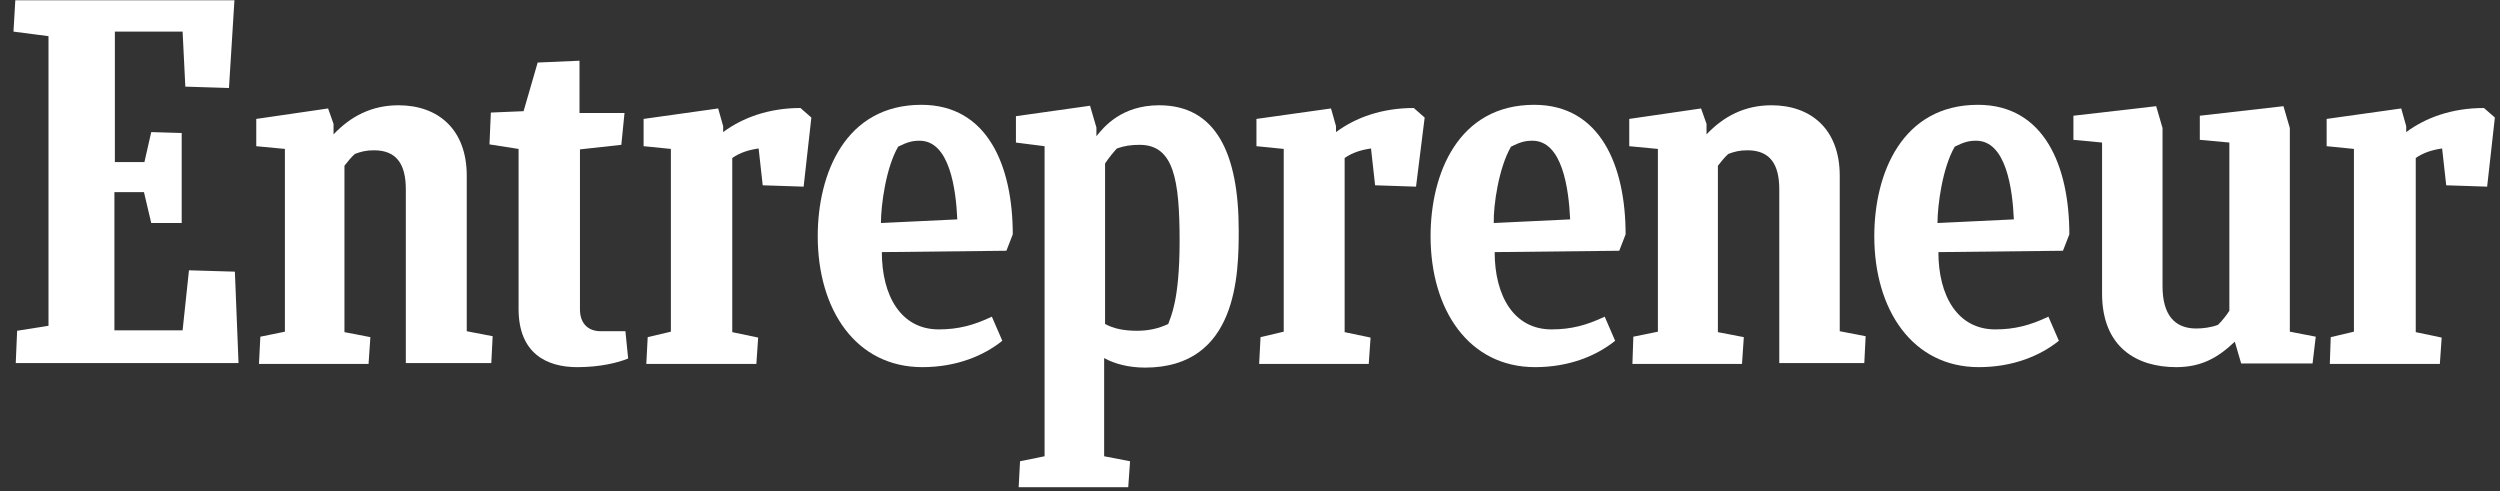
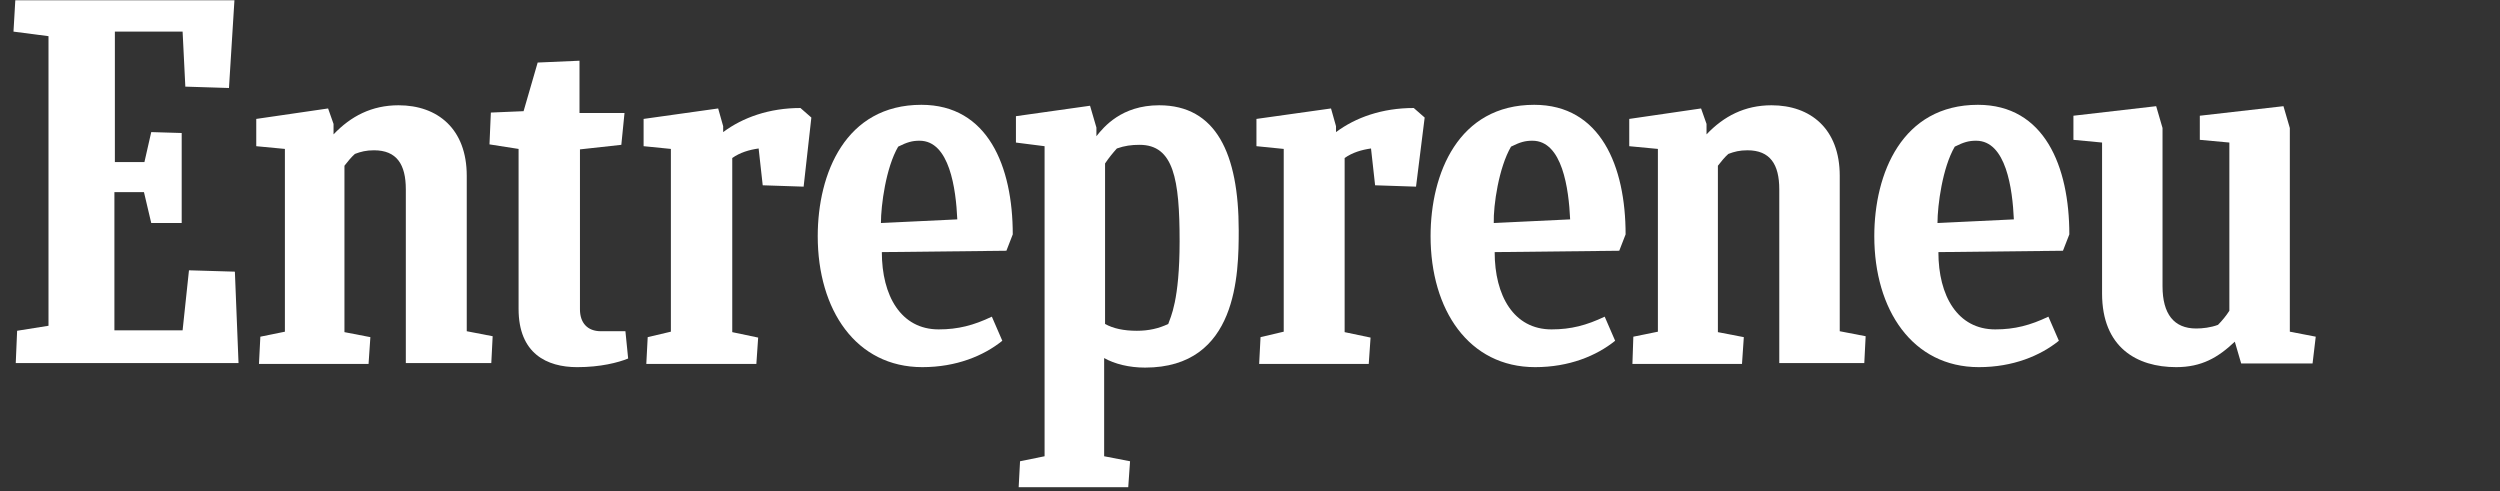
<svg xmlns="http://www.w3.org/2000/svg" width="173" height="34" viewBox="0 0 173 34" fill="none">
  <rect x="0" y="0" width="173" height="34" fill="#333333" stroke="none" />
  <g id="615c891af0844ceaf76a5e42_20160721060814-ENT-logo-white" clip-path="url(#clip0_6732_81839)">
    <g id="Group">
      <g id="Group_2">
        <path id="Vector" d="M1.185 22.889L3.356 22.543V2.503L0.933 2.188L1.059 0.018H16.223L15.845 6.089L12.825 5.995L12.636 2.188H7.949V11.217H9.994L10.466 9.141L12.573 9.204V15.433H10.466L9.962 13.294H7.917V22.858H12.636L13.077 18.705L16.254 18.799L16.506 25.123H1.09L1.185 22.889Z" fill="white" />
        <path id="Vector_2" d="M17.922 25.155L18.016 23.299L19.715 22.953V10.305L17.733 10.117V8.229L22.704 7.505L23.081 8.575V9.299C24.277 8.04 25.724 7.285 27.58 7.285C30.286 7.285 32.299 8.921 32.299 12.162V22.921L34.092 23.267L33.998 25.123H28.083V13.105C28.083 11.375 27.454 10.4 25.881 10.4C25.346 10.4 24.969 10.494 24.56 10.651C24.308 10.872 24.056 11.186 23.836 11.469V22.984L25.63 23.33L25.504 25.186H17.922V25.155Z" fill="white" />
        <path id="Vector_3" d="M112.964 25.155L113.027 23.299L114.726 22.953V10.305L112.744 10.117V8.229L117.714 7.505L118.092 8.575V9.299C119.287 8.04 120.735 7.285 122.591 7.285C125.296 7.285 127.31 8.921 127.31 12.162V22.921L129.103 23.267L129.009 25.123H123.126V13.105C123.126 11.375 122.496 10.4 120.923 10.4C120.389 10.4 120.011 10.494 119.602 10.651C119.35 10.872 119.099 11.186 118.878 11.469V22.984L120.672 23.33L120.546 25.186H112.964V25.155Z" fill="white" />
        <path id="Vector_4" d="M43.468 24.809C42.776 25.092 41.549 25.407 39.944 25.407C37.836 25.407 35.886 24.463 35.886 21.38V10.306L33.872 9.991L33.967 7.789L36.232 7.694L37.207 4.328L40.101 4.202V7.82H43.216L42.996 10.022L40.133 10.337V21.411C40.133 22.323 40.636 22.921 41.58 22.921H43.279L43.468 24.809Z" fill="white" />
-         <path id="Vector_5" d="M161.224 25.154L161.287 23.33L162.892 22.952V10.305L161.004 10.116V8.229L166.164 7.505L166.51 8.732V9.141C167.863 8.134 169.687 7.474 171.89 7.474L172.645 8.134L172.11 12.916L169.278 12.822L168.995 10.274C168.334 10.368 167.705 10.557 167.17 10.934V22.984L168.964 23.361L168.838 25.186H161.224V25.154Z" fill="white" />
        <path id="Vector_6" d="M87.135 25.154L87.229 23.33L88.834 22.952V10.305L86.946 10.116V8.229L92.106 7.505L92.452 8.732V9.141C93.805 8.134 95.629 7.474 97.832 7.474L98.587 8.134L97.989 12.916L95.157 12.822L94.874 10.274C94.214 10.368 93.584 10.557 93.049 10.934V22.984L94.843 23.361L94.717 25.186H87.135V25.154Z" fill="white" />
        <path id="Vector_7" d="M44.726 25.154L44.821 23.33L46.425 22.952V10.305L44.537 10.116V8.229L49.697 7.505L50.043 8.732V9.141C51.396 8.134 53.221 7.474 55.391 7.474L56.146 8.134L55.611 12.916L52.78 12.822L52.497 10.274C51.836 10.368 51.207 10.557 50.672 10.934V22.984L52.465 23.361L52.34 25.186H44.726V25.154Z" fill="white" />
        <path id="Vector_8" d="M61.023 17.446C61.023 20.466 62.344 22.794 64.955 22.794C66.308 22.794 67.378 22.511 68.636 21.913L69.36 23.581C68.07 24.619 66.182 25.406 63.823 25.406C59.23 25.406 56.587 21.442 56.587 16.345C56.587 12.004 58.506 7.253 63.76 7.253C68.353 7.253 70.083 11.5 70.083 16.219L69.643 17.352L61.023 17.446ZM60.96 15.433L66.245 15.181C66.151 13.073 65.71 9.738 63.634 9.738C63.131 9.738 62.785 9.833 62.155 10.147C61.306 11.595 60.96 14.206 60.96 15.433Z" fill="white" />
        <path id="Vector_9" d="M134.137 17.446C134.137 20.466 135.458 22.794 138.07 22.794C139.422 22.794 140.492 22.511 141.75 21.913L142.474 23.581C141.184 24.619 139.297 25.406 136.937 25.406C132.344 25.406 129.701 21.442 129.701 16.345C129.701 12.004 131.62 7.253 136.874 7.253C141.467 7.253 143.198 11.5 143.198 16.219L142.757 17.352L134.137 17.446ZM134.074 15.433L139.359 15.181C139.265 13.073 138.825 9.738 136.748 9.738C136.245 9.738 135.899 9.833 135.27 10.147C134.42 11.595 134.074 14.206 134.074 15.433Z" fill="white" />
        <path id="Vector_10" d="M103.431 17.446C103.431 20.466 104.753 22.794 107.364 22.794C108.717 22.794 109.786 22.511 111.045 21.913L111.768 23.581C110.479 24.619 108.591 25.406 106.231 25.406C101.638 25.406 98.996 21.442 98.996 16.345C98.996 12.004 100.915 7.253 106.168 7.253C110.762 7.253 112.492 11.5 112.492 16.219L112.052 17.352L103.431 17.446ZM103.368 15.433L108.654 15.181C108.559 13.073 108.119 9.738 106.043 9.738C105.539 9.738 105.193 9.833 104.564 10.147C103.715 11.595 103.337 14.206 103.368 15.433Z" fill="white" />
        <path id="Vector_11" d="M155.09 25.154L154.649 23.644C153.485 24.745 152.353 25.406 150.591 25.406C147.885 25.406 145.463 24.053 145.463 20.309V9.864L143.481 9.676V8.008L149.207 7.348L149.647 8.858V19.806C149.647 21.725 150.433 22.732 151.975 22.732C152.416 22.732 152.982 22.669 153.485 22.48C153.768 22.197 154.051 21.851 154.272 21.505V9.864L152.227 9.676V8.008L158.015 7.348L158.456 8.858V22.952L160.249 23.298L160.029 25.154H155.09Z" fill="white" />
      </g>
      <path id="Vector_12" d="M78.672 22.89C77.76 22.89 77.036 22.732 76.47 22.418V11.312C76.721 10.935 77.005 10.588 77.288 10.274C77.823 10.085 78.294 10.022 78.861 10.022C81.22 10.022 81.629 12.413 81.629 16.692C81.629 20.813 81 21.946 80.843 22.418C80.182 22.732 79.49 22.89 78.672 22.89ZM85.719 15.937C85.719 10.62 84.146 7.285 80.213 7.285C77.602 7.285 76.375 8.795 75.872 9.424V8.827L75.431 7.317L70.303 8.04V9.865L72.285 10.117V31.573L70.587 31.919L70.492 33.712H78.074L78.2 31.919L76.407 31.573V24.777C77.13 25.186 78.137 25.438 79.238 25.438C85.656 25.438 85.719 18.926 85.719 15.937Z" fill="white" />
    </g>
  </g>
  <defs>
    <clipPath id="clip0_6732_81839">
      <rect width="171.712" height="33.694" fill="white" transform="translate(0.933 0.018)" />
    </clipPath>
  </defs>
</svg>